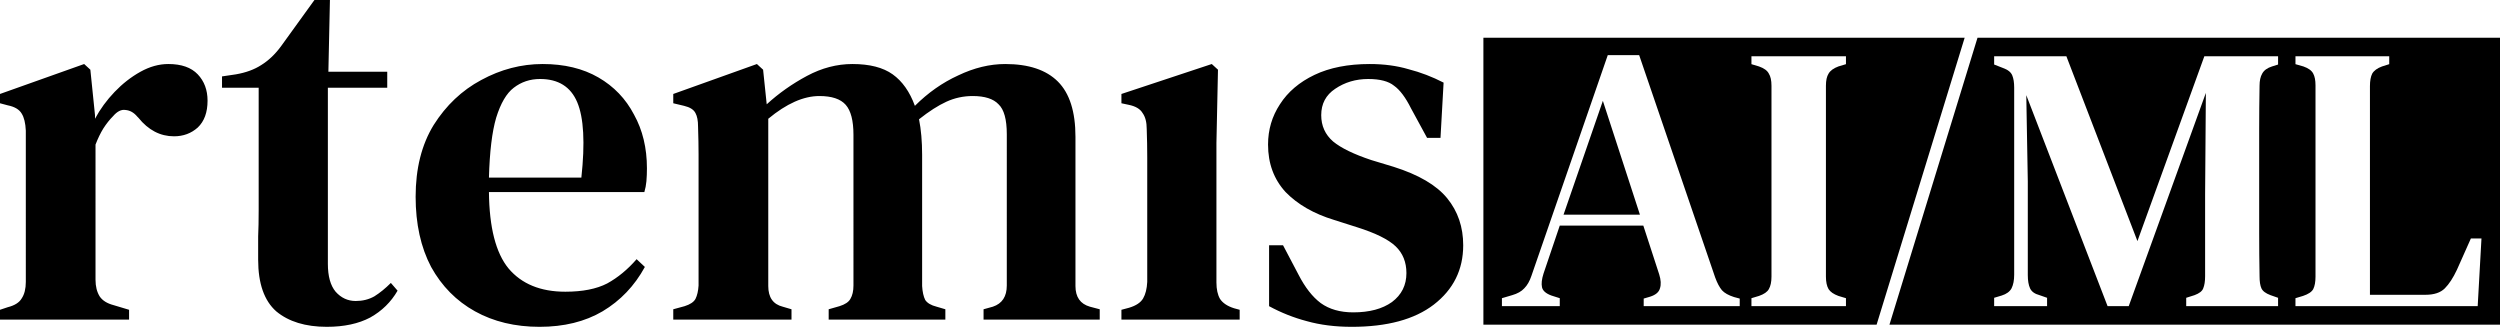
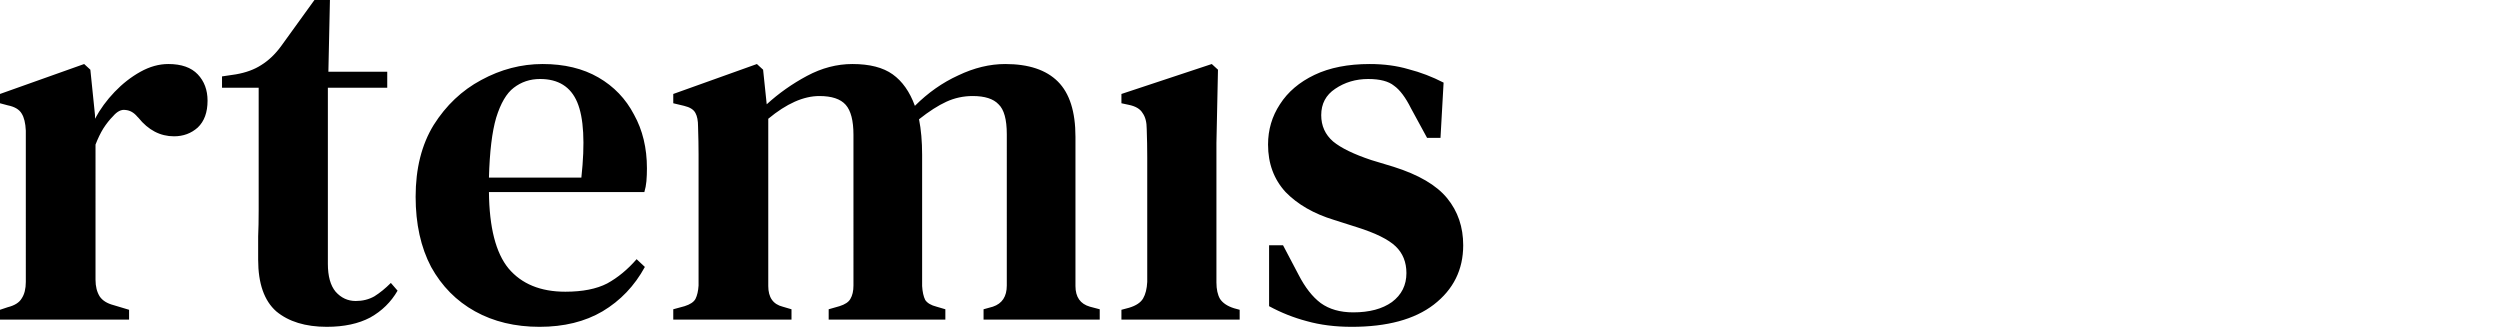
<svg xmlns="http://www.w3.org/2000/svg" xmlns:ns1="http://sodipodi.sourceforge.net/DTD/sodipodi-0.dtd" xmlns:ns2="http://www.inkscape.org/namespaces/inkscape" width="1856.341" height="242.678" viewBox="0 0 1856.341 242.678" version="1.1" id="svg1" ns1:docname="rtemis-aiml-black.svg" ns2:version="1.4 (e7c3feb1, 2024-10-09)">
  <ns1:namedview id="namedview1" pagecolor="#505050" bordercolor="#ffffff" borderopacity="1" ns2:showpageshadow="0" ns2:pageopacity="0" ns2:pagecheckerboard="1" ns2:deskcolor="#d1d1d1" ns2:zoom="0.31562595" ns2:cx="728.71067" ns2:cy="408.71164" ns2:window-width="1728" ns2:window-height="1051" ns2:window-x="0" ns2:window-y="38" ns2:window-maximized="1" ns2:current-layer="svg1" />
  <defs id="defs1" />
-   <path id="rect14" style="fill:#000000;fill-rule:evenodd;paint-order:stroke fill markers" d="m 1840.417,2039.575 h 13.756 v 213.068 h -13.756 z m -727.352,0 v 193.416 l 7.58,-2.246 c 3.93,-1.123 6.924,-2.807 8.982,-5.053 2.246,-2.246 4.024,-5.334 5.334,-9.264 l 56.705,-163.941 h 23.301 l 56.426,165.064 c 1.497,4.117 3.181,7.297 5.053,9.543 1.871,2.059 4.865,3.745 8.982,5.055 l 4.211,1.123 v 5.613 h -71.303 v -5.613 l 4.771,-1.404 c 4.117,-1.31 6.55,-3.369 7.299,-6.176 0.936,-2.807 0.749,-6.27 -0.56,-10.387 l -11.791,-36.213 h -62.039 l -12.072,35.65 c -1.31,4.117 -1.684,7.487 -1.123,10.107 0.561,2.62 2.902,4.679 7.019,6.176 l 6.176,1.965 v 5.894 h -42.951 v 13.758 h 278.215 l 65.389,-213.068 z m 353.148,0 -65.391,213.068 h 439.594 v -64.006 l -2.807,50.248 h -135.309 v -5.894 l 5.615,-1.686 c 3.93,-1.31 6.455,-2.994 7.578,-5.053 1.123,-2.246 1.685,-5.334 1.685,-9.264 v -142.045 c 0,-3.743 -0.563,-6.644 -1.685,-8.703 -1.123,-2.246 -3.556,-4.024 -7.299,-5.334 l -5.895,-1.684 v -5.894 h 69.619 v 5.894 l -5.334,1.684 c -3.556,1.31 -5.989,3.088 -7.299,5.334 -1.123,2.246 -1.684,5.334 -1.684,9.264 v 154.959 h 41.266 c 6.363,0 11.135,-1.59 14.316,-4.771 3.182,-3.182 6.177,-7.767 8.984,-13.756 l 10.387,-23.299 h 7.859 v -149.062 z m -167.871,13.754 h 70.18 v 5.894 l -5.613,1.684 c -3.556,1.31 -5.989,3.088 -7.299,5.334 -1.31,2.059 -1.965,5.054 -1.965,8.984 v 141.764 c 0,3.93 0.655,7.018 1.965,9.264 1.31,2.059 3.743,3.743 7.299,5.053 l 5.613,1.686 v 5.894 h -70.18 v -5.894 l 5.615,-1.686 c 3.743,-1.31 6.174,-2.994 7.297,-5.053 1.31,-2.246 1.967,-5.334 1.967,-9.264 v -141.764 c 0,-3.93 -0.657,-6.926 -1.967,-8.984 -1.123,-2.246 -3.554,-4.024 -7.297,-5.334 l -5.615,-1.684 z m 180.223,0 h 53.619 l 52.775,137.273 49.688,-137.273 h 54.74 v 6.176 l -4.49,1.402 c -3.556,1.123 -5.989,2.901 -7.299,5.334 -1.31,2.246 -1.965,5.242 -1.965,8.984 -0.187,10.855 -0.281,21.708 -0.281,32.562 v 32.564 11.51 32.564 c 0,10.855 0.094,21.614 0.281,32.281 0,3.93 0.467,6.926 1.402,8.984 0.936,2.059 3.183,3.743 6.738,5.053 l 5.613,1.965 v 6.176 h -68.215 v -6.176 l 6.176,-1.965 c 3.556,-1.31 5.708,-2.994 6.457,-5.053 0.936,-2.246 1.404,-5.241 1.404,-8.984 v -60.916 l 0.561,-75.233 -57.268,158.326 h -15.721 l -60.355,-156.643 1.123,64.004 v 69.619 c 0,4.117 0.563,7.393 1.685,9.826 1.123,2.433 3.462,4.117 7.018,5.053 l 5.613,1.965 v 6.176 h -39.301 v -6.176 l 5.615,-1.684 c 3.556,-1.123 5.989,-2.901 7.299,-5.334 1.31,-2.62 1.965,-5.988 1.965,-10.105 v -138.959 c 0,-3.743 -0.469,-6.737 -1.404,-8.982 -0.936,-2.433 -3.275,-4.305 -7.018,-5.615 l -6.457,-2.525 z m -290.547,33.125 -29.195,84.498 h 56.705 z m -88.709,-46.879 h 13.756 v 213.068 h -13.756 z" transform="translate(2.168,-2011.575)" />
  <path id="path10" style="display:inline;fill:#000000;font-size:383.378px;line-height:1.25;font-family:'DM Serif Text';-inkscape-font-specification:'DM Serif Text';font-variant-ligatures:none;white-space:pre" transform="translate(-8.051,-100.312)" d="m 8.051,337.623 v -7.284 l 5.751,-1.917 q 7.668,-1.917 10.351,-6.517 3.067,-4.601 3.067,-12.268 V 197.307 q -0.383,-8.434 -3.067,-12.651 -2.684,-4.601 -10.351,-6.134 l -5.751,-1.534 v -6.901 L 70.542,147.851 l 4.601,4.217 3.45,33.737 v 2.684 q 5.751,-10.735 14.568,-19.936 8.818,-9.201 19.169,-14.952 10.351,-5.751 20.702,-5.751 14.568,0 21.853,7.668 7.284,7.668 7.284,19.552 0,13.035 -7.284,19.936 -7.284,6.517 -17.635,6.517 -15.335,0 -26.453,-13.802 l -0.767,-0.767 q -3.834,-4.601 -8.818,-4.984 -4.601,-0.767 -9.201,4.601 -3.834,3.834 -7.284,9.201 -3.067,4.984 -5.751,11.885 V 308.103 q 0,7.284 3.067,12.268 3.067,4.601 10.351,6.517 l 11.501,3.45 v 7.284 z m 242.678,5.367 q -23.769,0 -37.571,-11.501 -13.418,-11.885 -13.418,-38.338 0,-9.201 0,-17.252 0.383,-8.434 0.383,-19.552 v -90.861 h -27.22 v -8.434 l 10.351,-1.534 q 11.118,-1.917 18.786,-6.901 8.051,-4.984 14.568,-13.802 l 24.92,-34.504 h 11.501 l -1.15,53.29 h 43.705 v 11.885 h -44.088 v 130.732 q 0,13.802 5.751,20.702 6.134,6.901 14.952,6.901 7.668,0 13.802,-3.45 6.134,-3.834 12.268,-9.968 l 4.984,5.751 q -7.284,12.651 -20.319,19.936 -13.035,6.901 -32.204,6.901 z M 410.981,147.851 q 24.153,0 41.405,9.968 17.252,9.968 26.453,27.603 9.584,17.252 9.584,39.871 0,4.984 -0.383,9.584 -0.383,4.217 -1.534,8.051 H 371.109 q 0.383,39.488 14.568,56.74 14.568,17.252 42.172,17.252 19.169,0 31.054,-6.134 11.885,-6.517 21.853,-18.019 l 6.134,5.751 q -11.501,21.086 -31.437,32.971 -19.552,11.501 -46.772,11.501 -27.22,0 -47.922,-11.501 -20.702,-11.501 -32.587,-32.971 -11.501,-21.853 -11.501,-52.139 0,-31.437 13.418,-53.29 13.802,-21.853 35.271,-33.354 21.853,-11.885 45.622,-11.885 z m -1.917,11.118 q -11.118,0 -19.552,6.517 -8.051,6.134 -13.035,22.236 -4.601,15.719 -5.367,44.472 h 68.625 q 4.217,-38.721 -3.067,-55.973 -7.284,-17.252 -27.603,-17.252 z m 98.912,178.654 v -7.668 l 8.434,-2.3 q 6.134,-1.917 8.051,-5.367 1.917,-3.834 2.3,-9.968 v -75.909 q 0,-12.651 0,-21.469 0,-8.818 -0.383,-20.702 0,-6.517 -1.917,-9.968 -1.917,-3.834 -8.434,-5.367 l -8.051,-1.917 v -6.901 l 62.107,-22.236 4.601,4.217 2.684,25.686 q 13.418,-12.268 29.903,-21.086 16.485,-8.818 33.737,-8.818 19.169,0 29.903,7.668 10.735,7.668 16.485,23.386 14.568,-14.568 32.204,-22.619 17.635,-8.434 34.887,-8.434 26.07,0 39.105,13.035 13.035,13.035 13.035,41.021 v 110.796 q 0,12.268 10.735,15.335 l 7.284,1.917 v 7.668 h -86.26 v -7.668 l 6.901,-1.917 q 10.351,-3.45 10.351,-15.718 V 199.99 q 0,-16.485 -6.134,-22.236 -5.751,-6.134 -19.169,-6.134 -10.351,0 -19.552,4.217 -9.201,4.217 -20.319,13.035 2.3,11.501 2.3,26.453 v 97.378 q 0.383,6.517 2.3,10.351 2.3,3.45 8.434,4.984 l 6.517,1.917 v 7.668 h -86.643 v -7.668 l 8.051,-2.3 q 6.134,-1.917 8.051,-5.367 2.3,-3.834 2.3,-9.968 V 200.374 q 0,-15.718 -5.751,-22.236 -5.751,-6.517 -19.552,-6.517 -17.635,0 -37.954,16.869 v 124.214 q 0,12.651 10.735,15.335 l 6.517,1.917 v 7.668 z m 332.772,0 v -7.284 l 5.751,-1.534 q 7.668,-2.3 10.351,-6.901 2.684,-4.601 3.067,-12.268 v -70.542 q 0,-11.885 0,-21.853 0,-10.351 -0.383,-21.086 0,-7.668 -3.067,-11.885 -2.684,-4.601 -10.351,-6.134 l -5.367,-1.15 v -6.901 l 67.091,-22.236 4.601,4.217 -1.15,54.44 v 103.512 q 0,7.668 2.684,12.268 3.067,4.601 10.351,6.901 l 4.217,1.15 v 7.284 z m 170.987,5.367 q -18.402,0 -33.354,-4.217 -14.568,-3.834 -27.987,-11.118 v -45.239 h 10.351 l 11.501,21.853 q 7.284,14.185 16.485,21.086 9.584,6.901 24.153,6.901 18.019,0 28.753,-7.668 10.735,-8.051 10.735,-21.469 0,-12.268 -8.051,-19.936 -8.051,-7.668 -28.753,-14.185 l -16.869,-5.367 q -22.619,-6.901 -36.038,-20.702 -13.035,-14.185 -13.035,-35.271 0,-16.485 8.818,-29.903 8.818,-13.802 25.686,-21.853 16.869,-8.051 41.021,-8.051 15.719,0 28.753,3.834 13.418,3.45 26.07,9.968 l -2.3,41.021 h -9.968 l -11.885,-21.853 q -6.134,-12.268 -12.652,-16.869 -6.134,-4.984 -19.169,-4.984 -13.802,0 -24.536,7.284 -10.351,6.901 -10.351,19.552 0,11.885 8.818,19.552 8.818,7.284 28.37,13.802 l 16.485,4.984 q 27.987,8.818 39.871,23.386 11.885,14.568 11.885,34.887 0,27.22 -21.852,44.088 -21.469,16.485 -60.957,16.485 z" />
</svg>